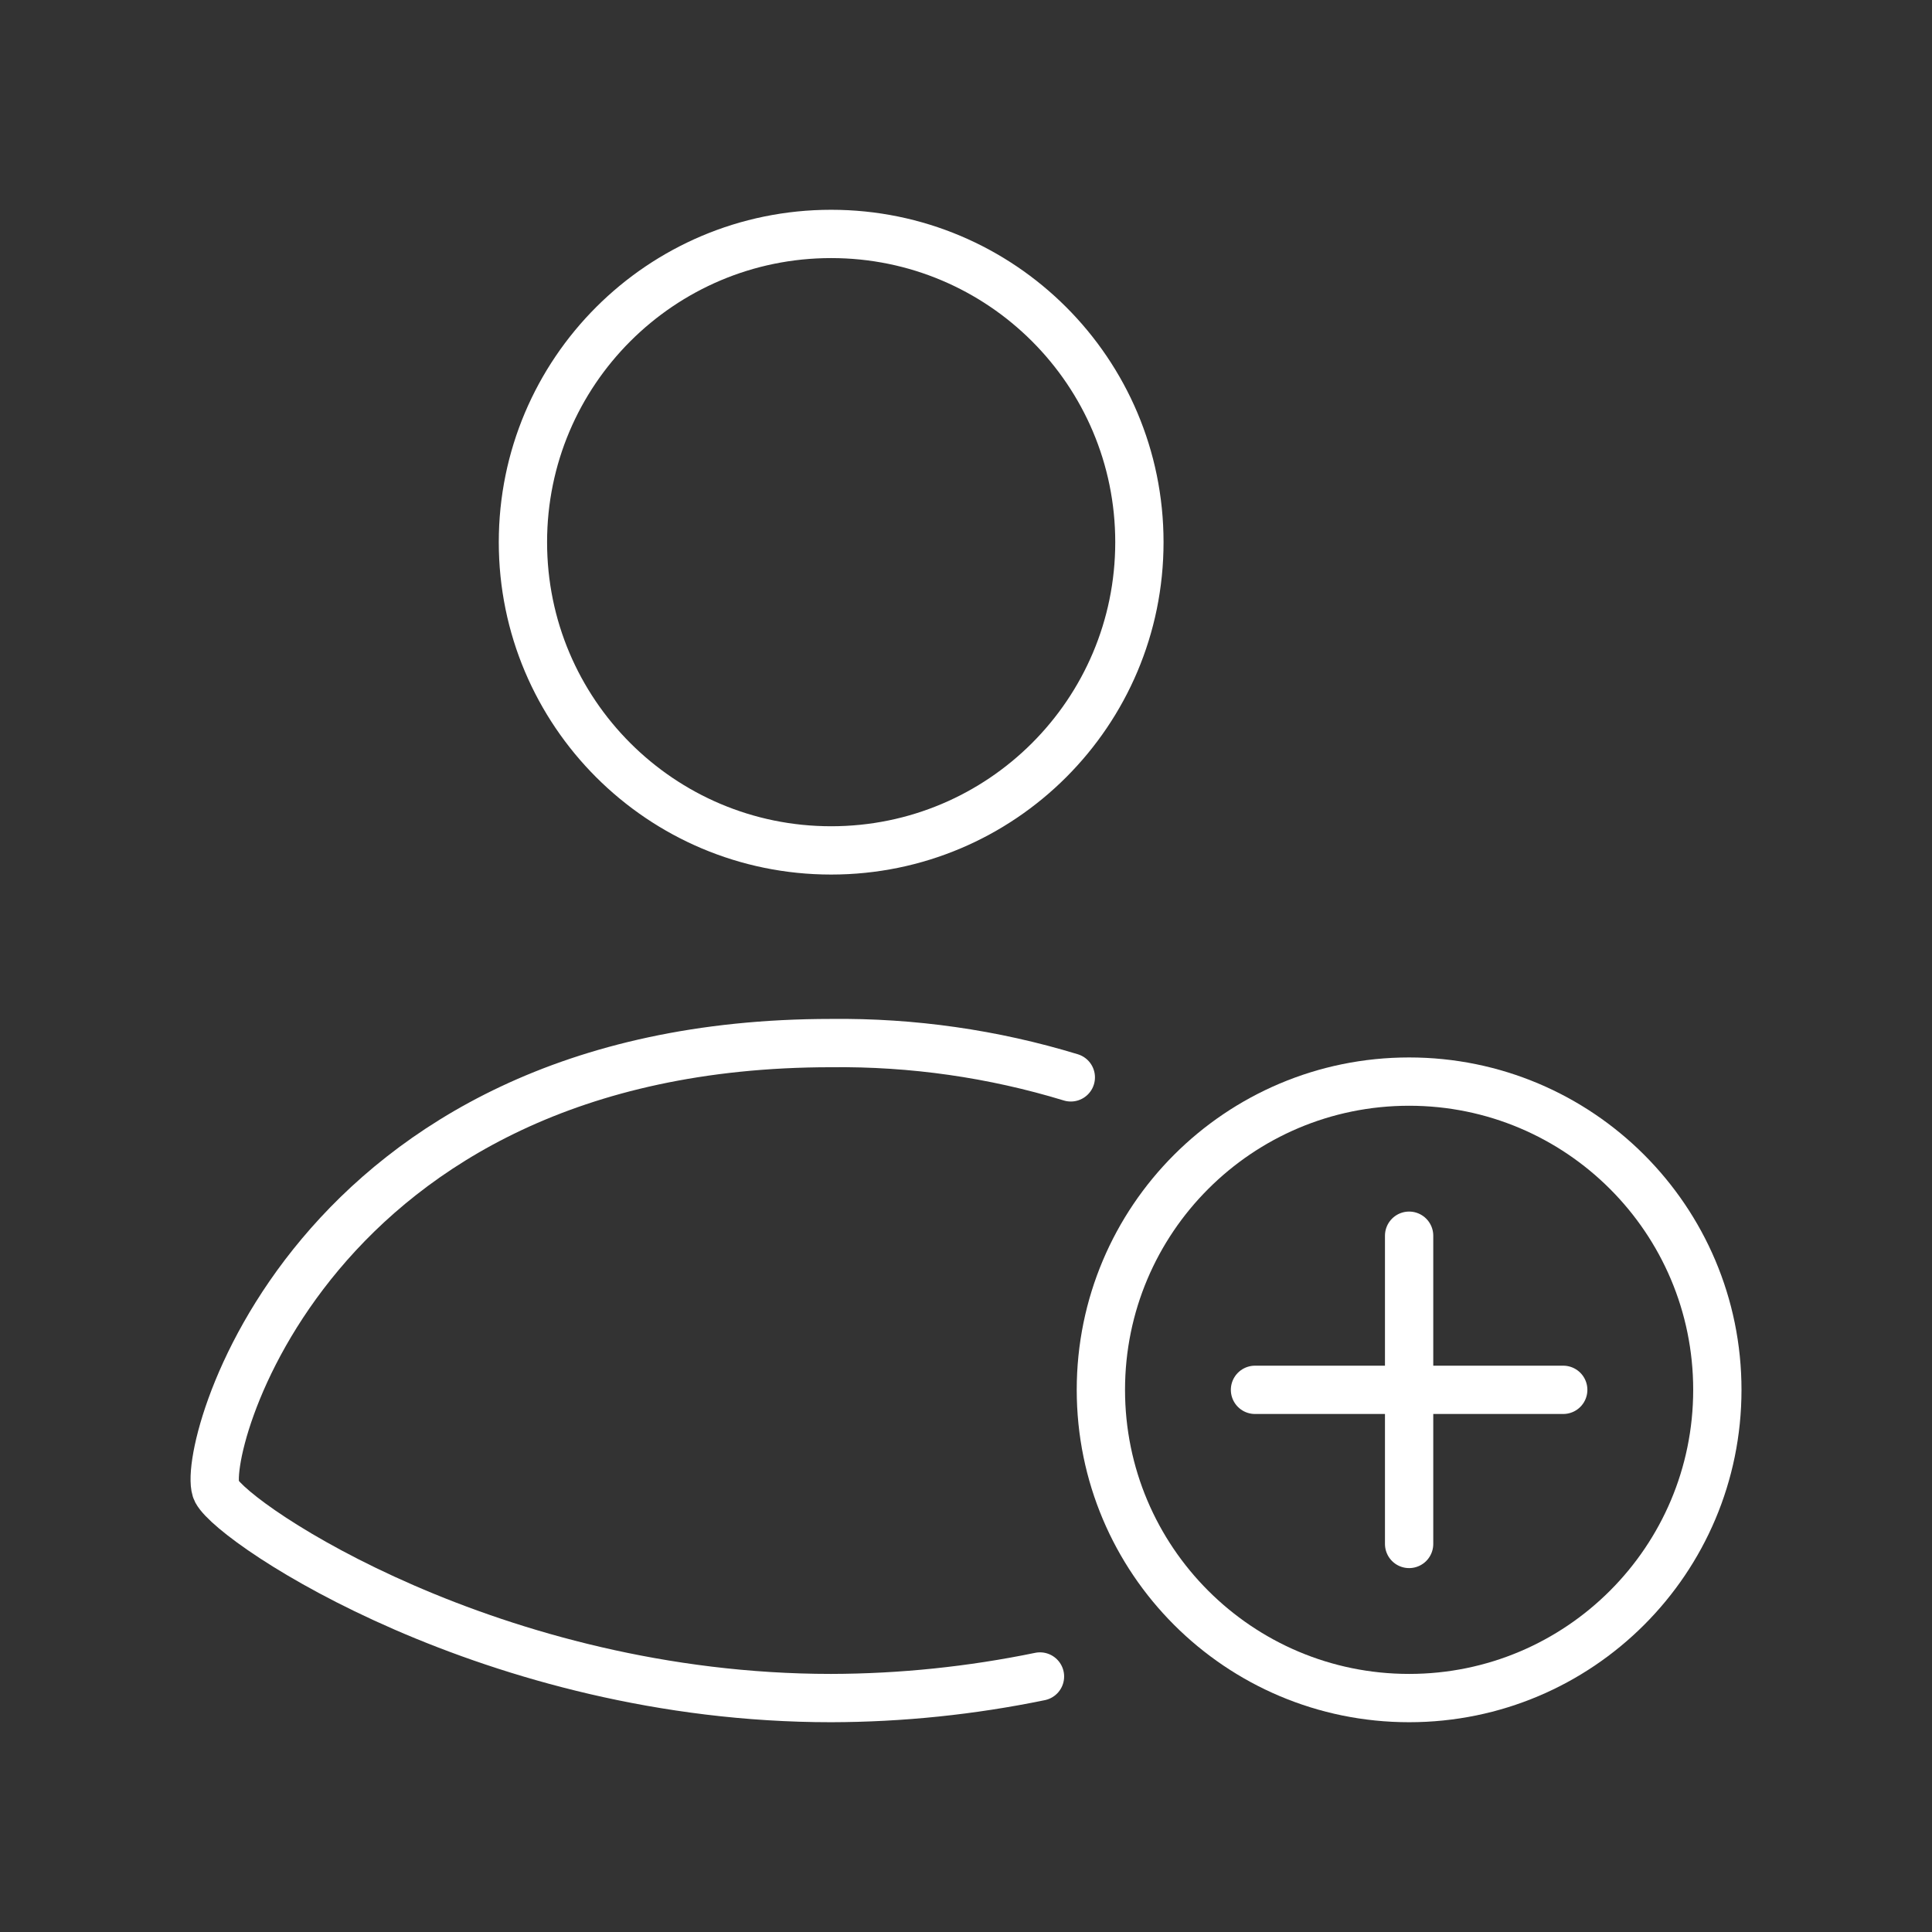
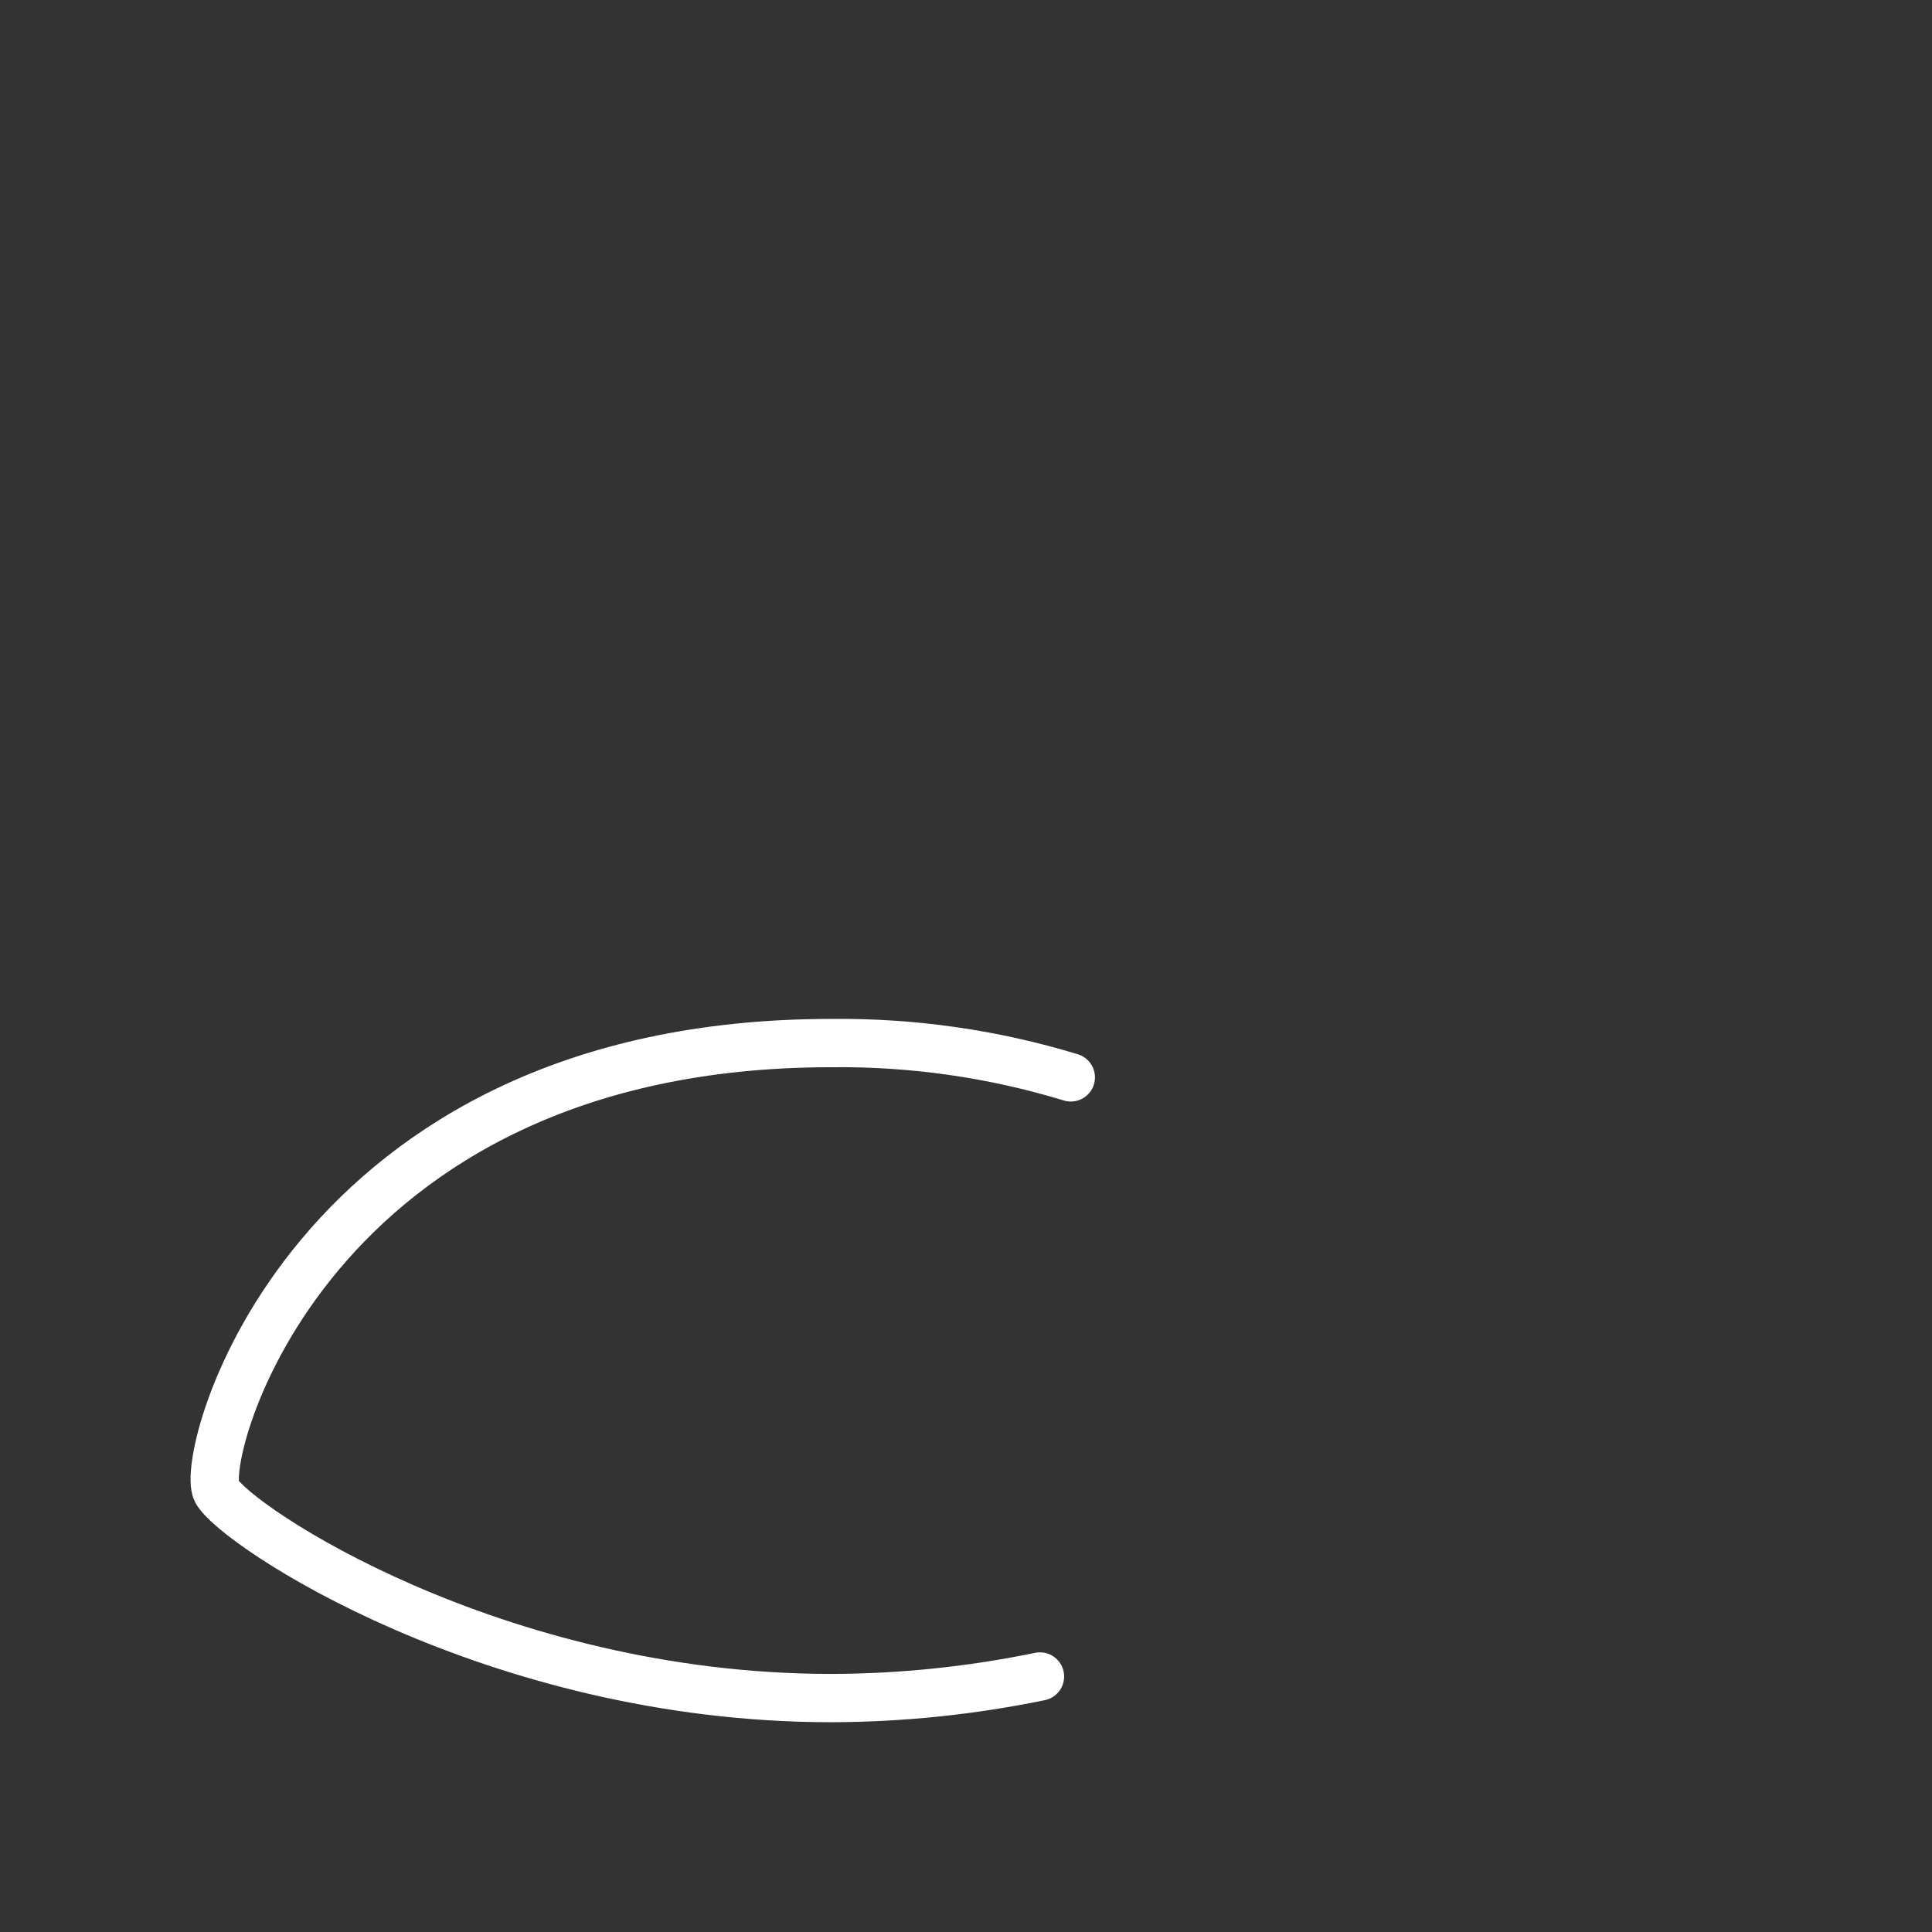
<svg xmlns="http://www.w3.org/2000/svg" width="48" height="48" viewBox="0 0 48 48" fill="none">
  <rect x="0" y="0" width="48" height="48" fill="#333333" stroke="none" />
  <path d="M26.604 26.767C24.675 26.179 22.667 25.892 20.65 25.915C7.622 25.915 4.922 36.196 5.382 37.048C5.841 37.9 12.264 42.188 20.65 42.188C22.393 42.184 24.131 42.004 25.838 41.652" stroke="white" stroke-width="1.2" stroke-linecap="round" stroke-linejoin="round" />
-   <path fill-rule="evenodd" clip-rule="evenodd" d="M20.65 21.128C24.88 21.128 28.308 17.7 28.308 13.47C28.308 9.241 24.88 5.812 20.65 5.812C16.421 5.812 12.992 9.241 12.992 13.47C12.992 17.7 16.421 21.128 20.65 21.128Z" stroke="white" stroke-width="1.2" stroke-linecap="round" stroke-linejoin="round" />
-   <path fill-rule="evenodd" clip-rule="evenodd" d="M27.351 34.53C27.351 30.3 30.779 26.872 35.009 26.872C39.238 26.872 42.667 30.3 42.667 34.53C42.667 38.76 39.238 42.188 35.009 42.188C30.779 42.188 27.351 38.76 27.351 34.53Z" stroke="white" stroke-width="1.2" stroke-linecap="round" stroke-linejoin="round" />
-   <path d="M31.18 34.53H38.838" stroke="white" stroke-width="1.2" stroke-linecap="round" stroke-linejoin="round" />
-   <path d="M35.009 30.701V38.359" stroke="white" stroke-width="1.2" stroke-linecap="round" stroke-linejoin="round" />
</svg>